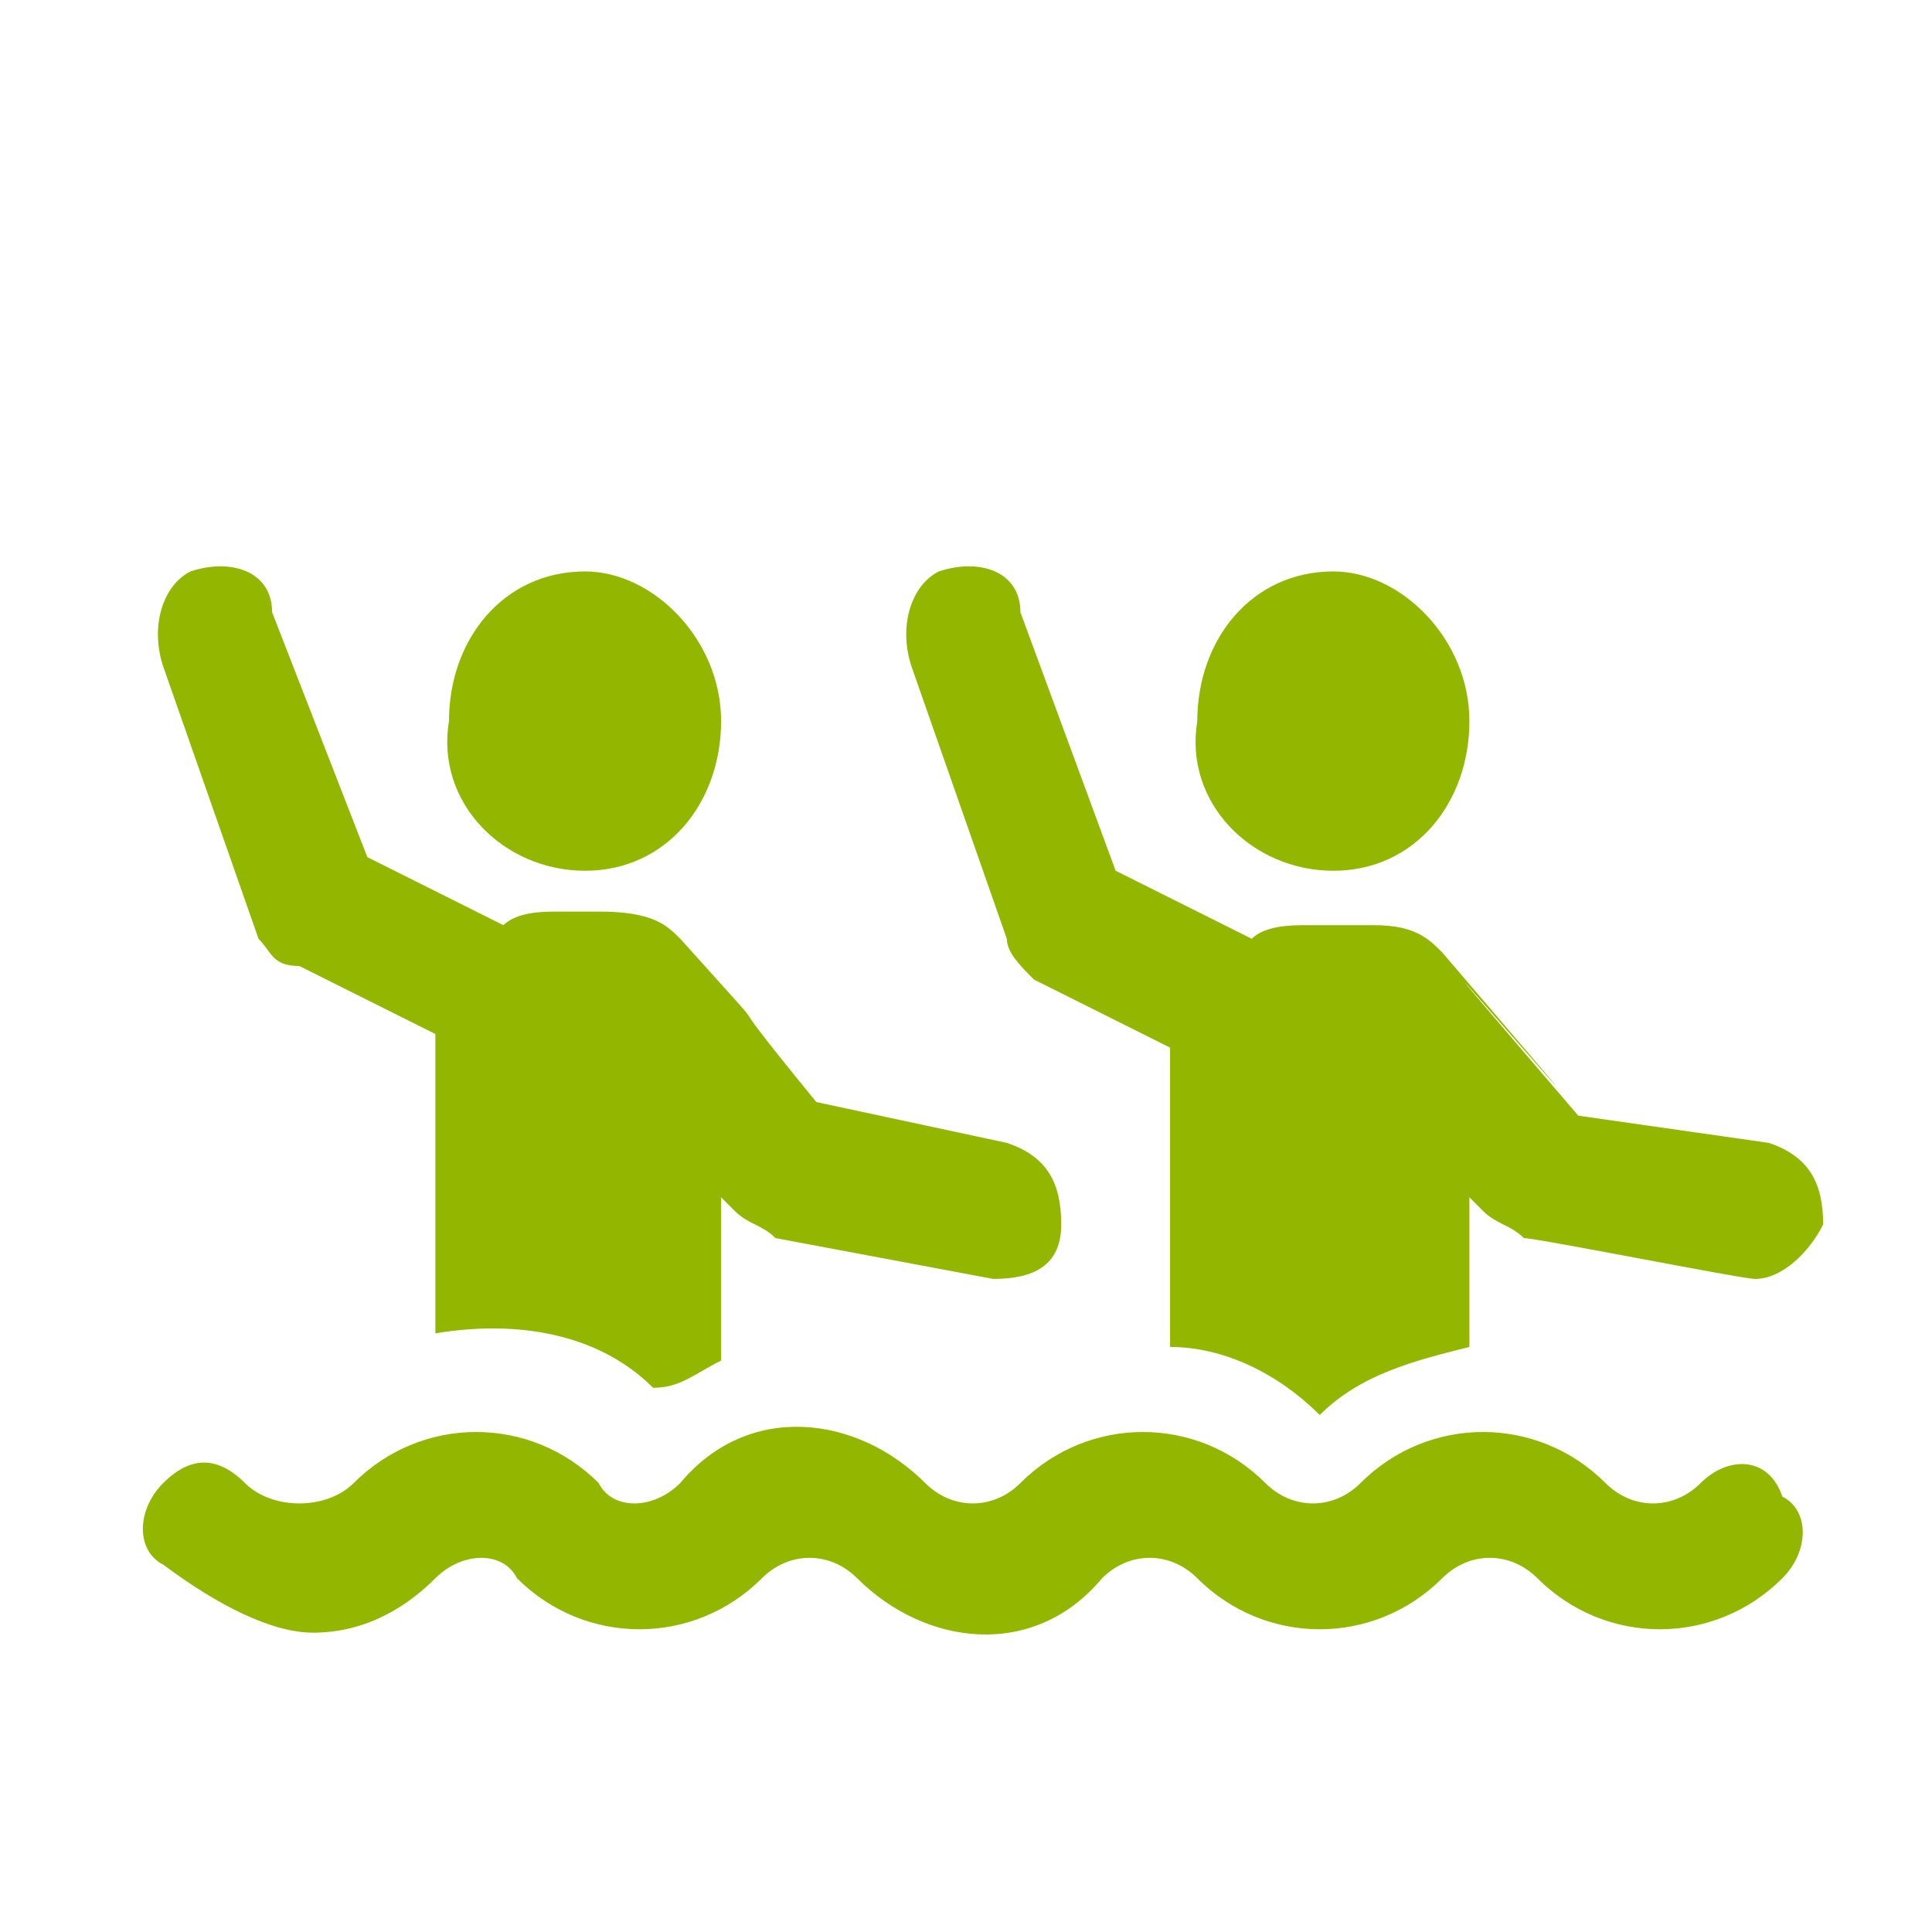
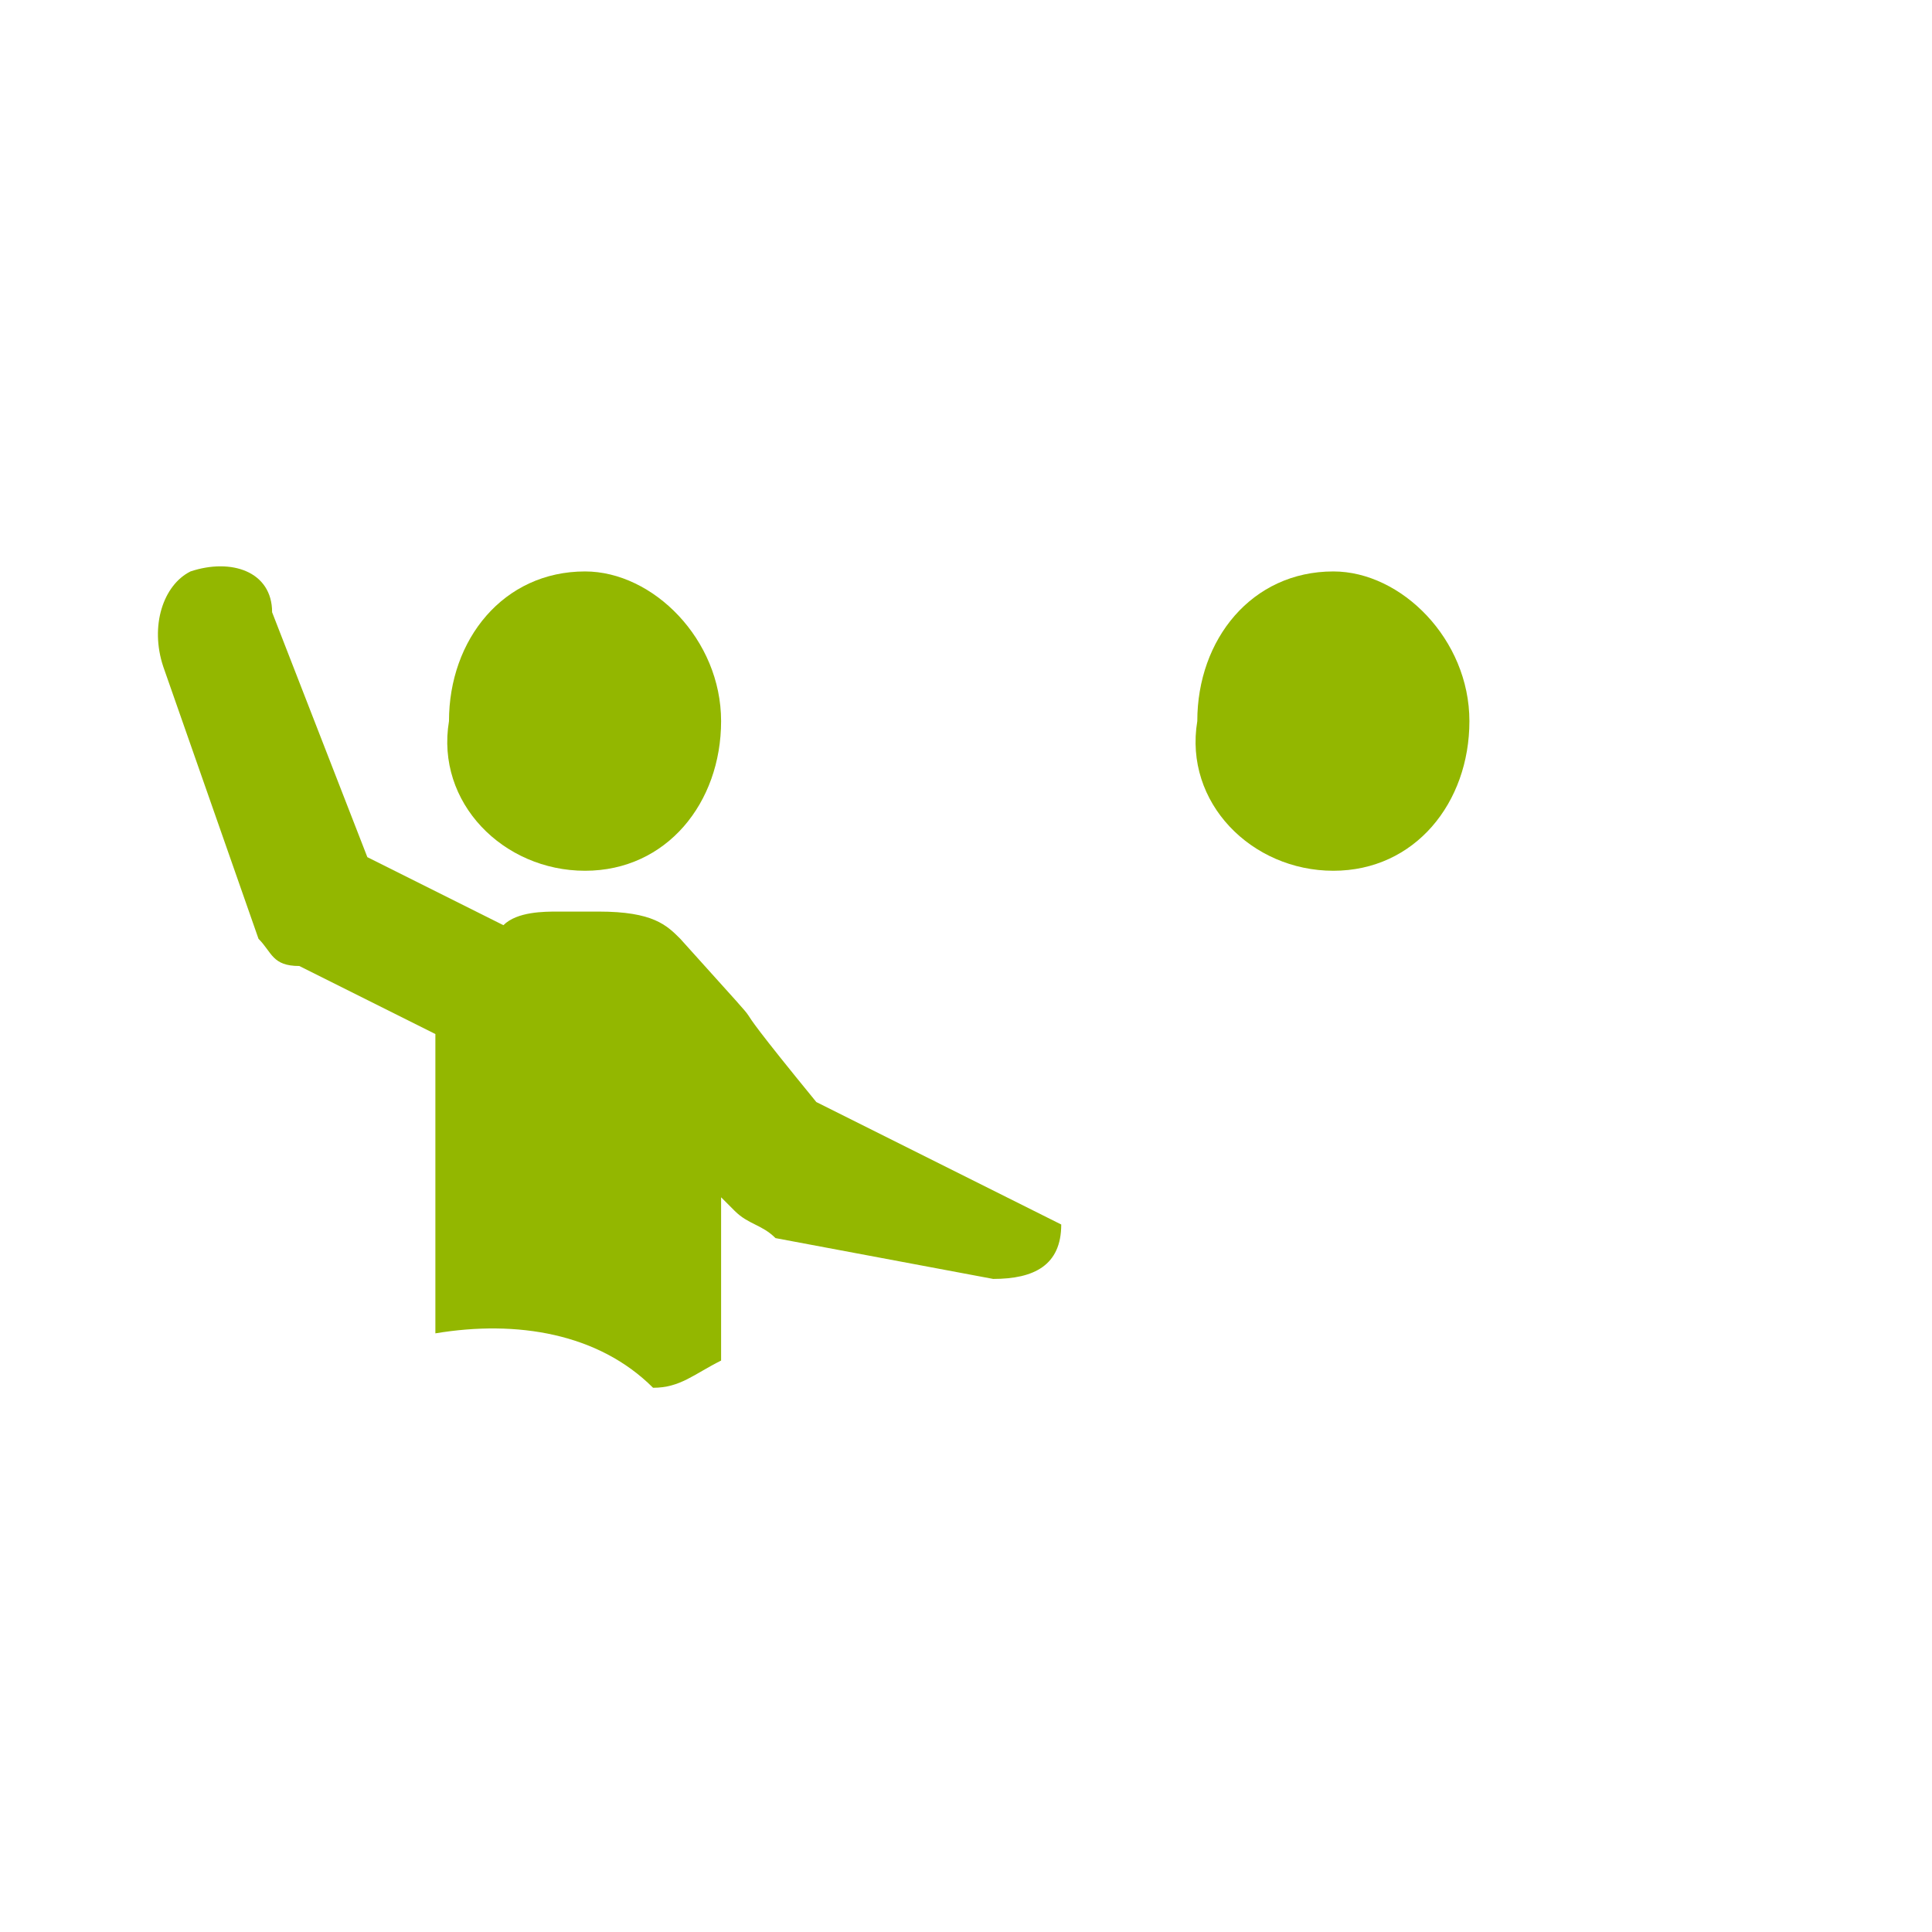
<svg xmlns="http://www.w3.org/2000/svg" version="1.1" id="icones" x="0px" y="0px" viewBox="0 0 14.2 14.2" style="enable-background:new 0 0 14.2 14.2;" xml:space="preserve">
  <style type="text/css">
	.st0{fill:#93B700;}
</style>
  <g>
    <g>
      <path id="XMLID_16_" class="st0" d="M4.3,6.4c0.6,0,1-0.5,1-1.1c0-0.6-0.5-1.1-1-1.1c-0.6,0-1,0.5-1,1.1C3.2,5.9,3.7,6.4,4.3,6.4z    " />
-       <path id="XMLID_15_" class="st0" d="M2.2,7.1l1,0.5c0,0,0,0,0,0v2.2c0.6-0.1,1.2,0,1.6,0.4C5,10.2,5.1,10.1,5.3,10l0-1.2l0.1,0.1    C5.5,9,5.6,9,5.7,9.1l1.6,0.3c0.3,0,0.5-0.1,0.5-0.4c0-0.3-0.1-0.5-0.4-0.6L6,8.1C5.1,7,5.9,7.9,5,6.9C4.9,6.8,4.8,6.7,4.4,6.7    H4.1c-0.1,0-0.3,0-0.4,0.1l-1-0.5L2,4.5C2,4.2,1.7,4.1,1.4,4.2C1.2,4.3,1.1,4.6,1.2,4.9l0.7,2C2,7,2,7.1,2.2,7.1z" />
+       <path id="XMLID_15_" class="st0" d="M2.2,7.1l1,0.5c0,0,0,0,0,0v2.2c0.6-0.1,1.2,0,1.6,0.4C5,10.2,5.1,10.1,5.3,10l0-1.2l0.1,0.1    C5.5,9,5.6,9,5.7,9.1l1.6,0.3c0.3,0,0.5-0.1,0.5-0.4L6,8.1C5.1,7,5.9,7.9,5,6.9C4.9,6.8,4.8,6.7,4.4,6.7    H4.1c-0.1,0-0.3,0-0.4,0.1l-1-0.5L2,4.5C2,4.2,1.7,4.1,1.4,4.2C1.2,4.3,1.1,4.6,1.2,4.9l0.7,2C2,7,2,7.1,2.2,7.1z" />
      <path id="XMLID_14_" class="st0" d="M9.8,6.4c0.6,0,1-0.5,1-1.1c0-0.6-0.5-1.1-1-1.1c-0.6,0-1,0.5-1,1.1C8.7,5.9,9.2,6.4,9.8,6.4z    " />
-       <path id="XMLID_13_" class="st0" d="M7.4,6.9c0,0.1,0.1,0.2,0.2,0.3l1,0.5c0,0,0,0,0,0v2.2c0.4,0,0.8,0.2,1.1,0.5    c0.3-0.3,0.7-0.4,1.1-0.5l0-1.1l0.1,0.1C11,9,11.1,9,11.2,9.1c0.1,0,1.6,0.3,1.7,0.3c0.2,0,0.4-0.2,0.5-0.4c0-0.3-0.1-0.5-0.4-0.6    l-1.4-0.2c-2.4-2.8,1.4,1.6-1-1.2c-0.1-0.1-0.2-0.2-0.5-0.2H9.6c-0.1,0-0.3,0-0.4,0.1l-1-0.5L7.5,4.5C7.5,4.2,7.2,4.1,6.9,4.2    C6.7,4.3,6.6,4.6,6.7,4.9L7.4,6.9z" />
-       <path id="XMLID_12_" class="st0" d="M12.5,10.9c-0.2,0.2-0.5,0.2-0.7,0c-0.5-0.5-1.3-0.5-1.8,0c-0.2,0.2-0.5,0.2-0.7,0    c-0.5-0.5-1.3-0.5-1.8,0l0,0c-0.2,0.2-0.5,0.2-0.7,0c-0.5-0.5-1.3-0.6-1.8,0c-0.2,0.2-0.5,0.2-0.6,0c-0.5-0.5-1.3-0.5-1.8,0    c-0.2,0.2-0.6,0.2-0.8,0c-0.2-0.2-0.4-0.2-0.6,0c-0.2,0.2-0.2,0.5,0,0.6C1.6,11.8,2,12,2.3,12c0.4,0,0.7-0.2,0.9-0.4    c0.2-0.2,0.5-0.2,0.6,0c0.5,0.5,1.3,0.5,1.8,0c0.2-0.2,0.5-0.2,0.7,0c0.5,0.5,1.3,0.6,1.8,0l0,0c0.2-0.2,0.5-0.2,0.7,0    c0.5,0.5,1.3,0.5,1.8,0c0.2-0.2,0.5-0.2,0.7,0c0.5,0.5,1.3,0.5,1.8,0c0.2-0.2,0.2-0.5,0-0.6C13,10.7,12.7,10.7,12.5,10.9z" />
    </g>
  </g>
</svg>